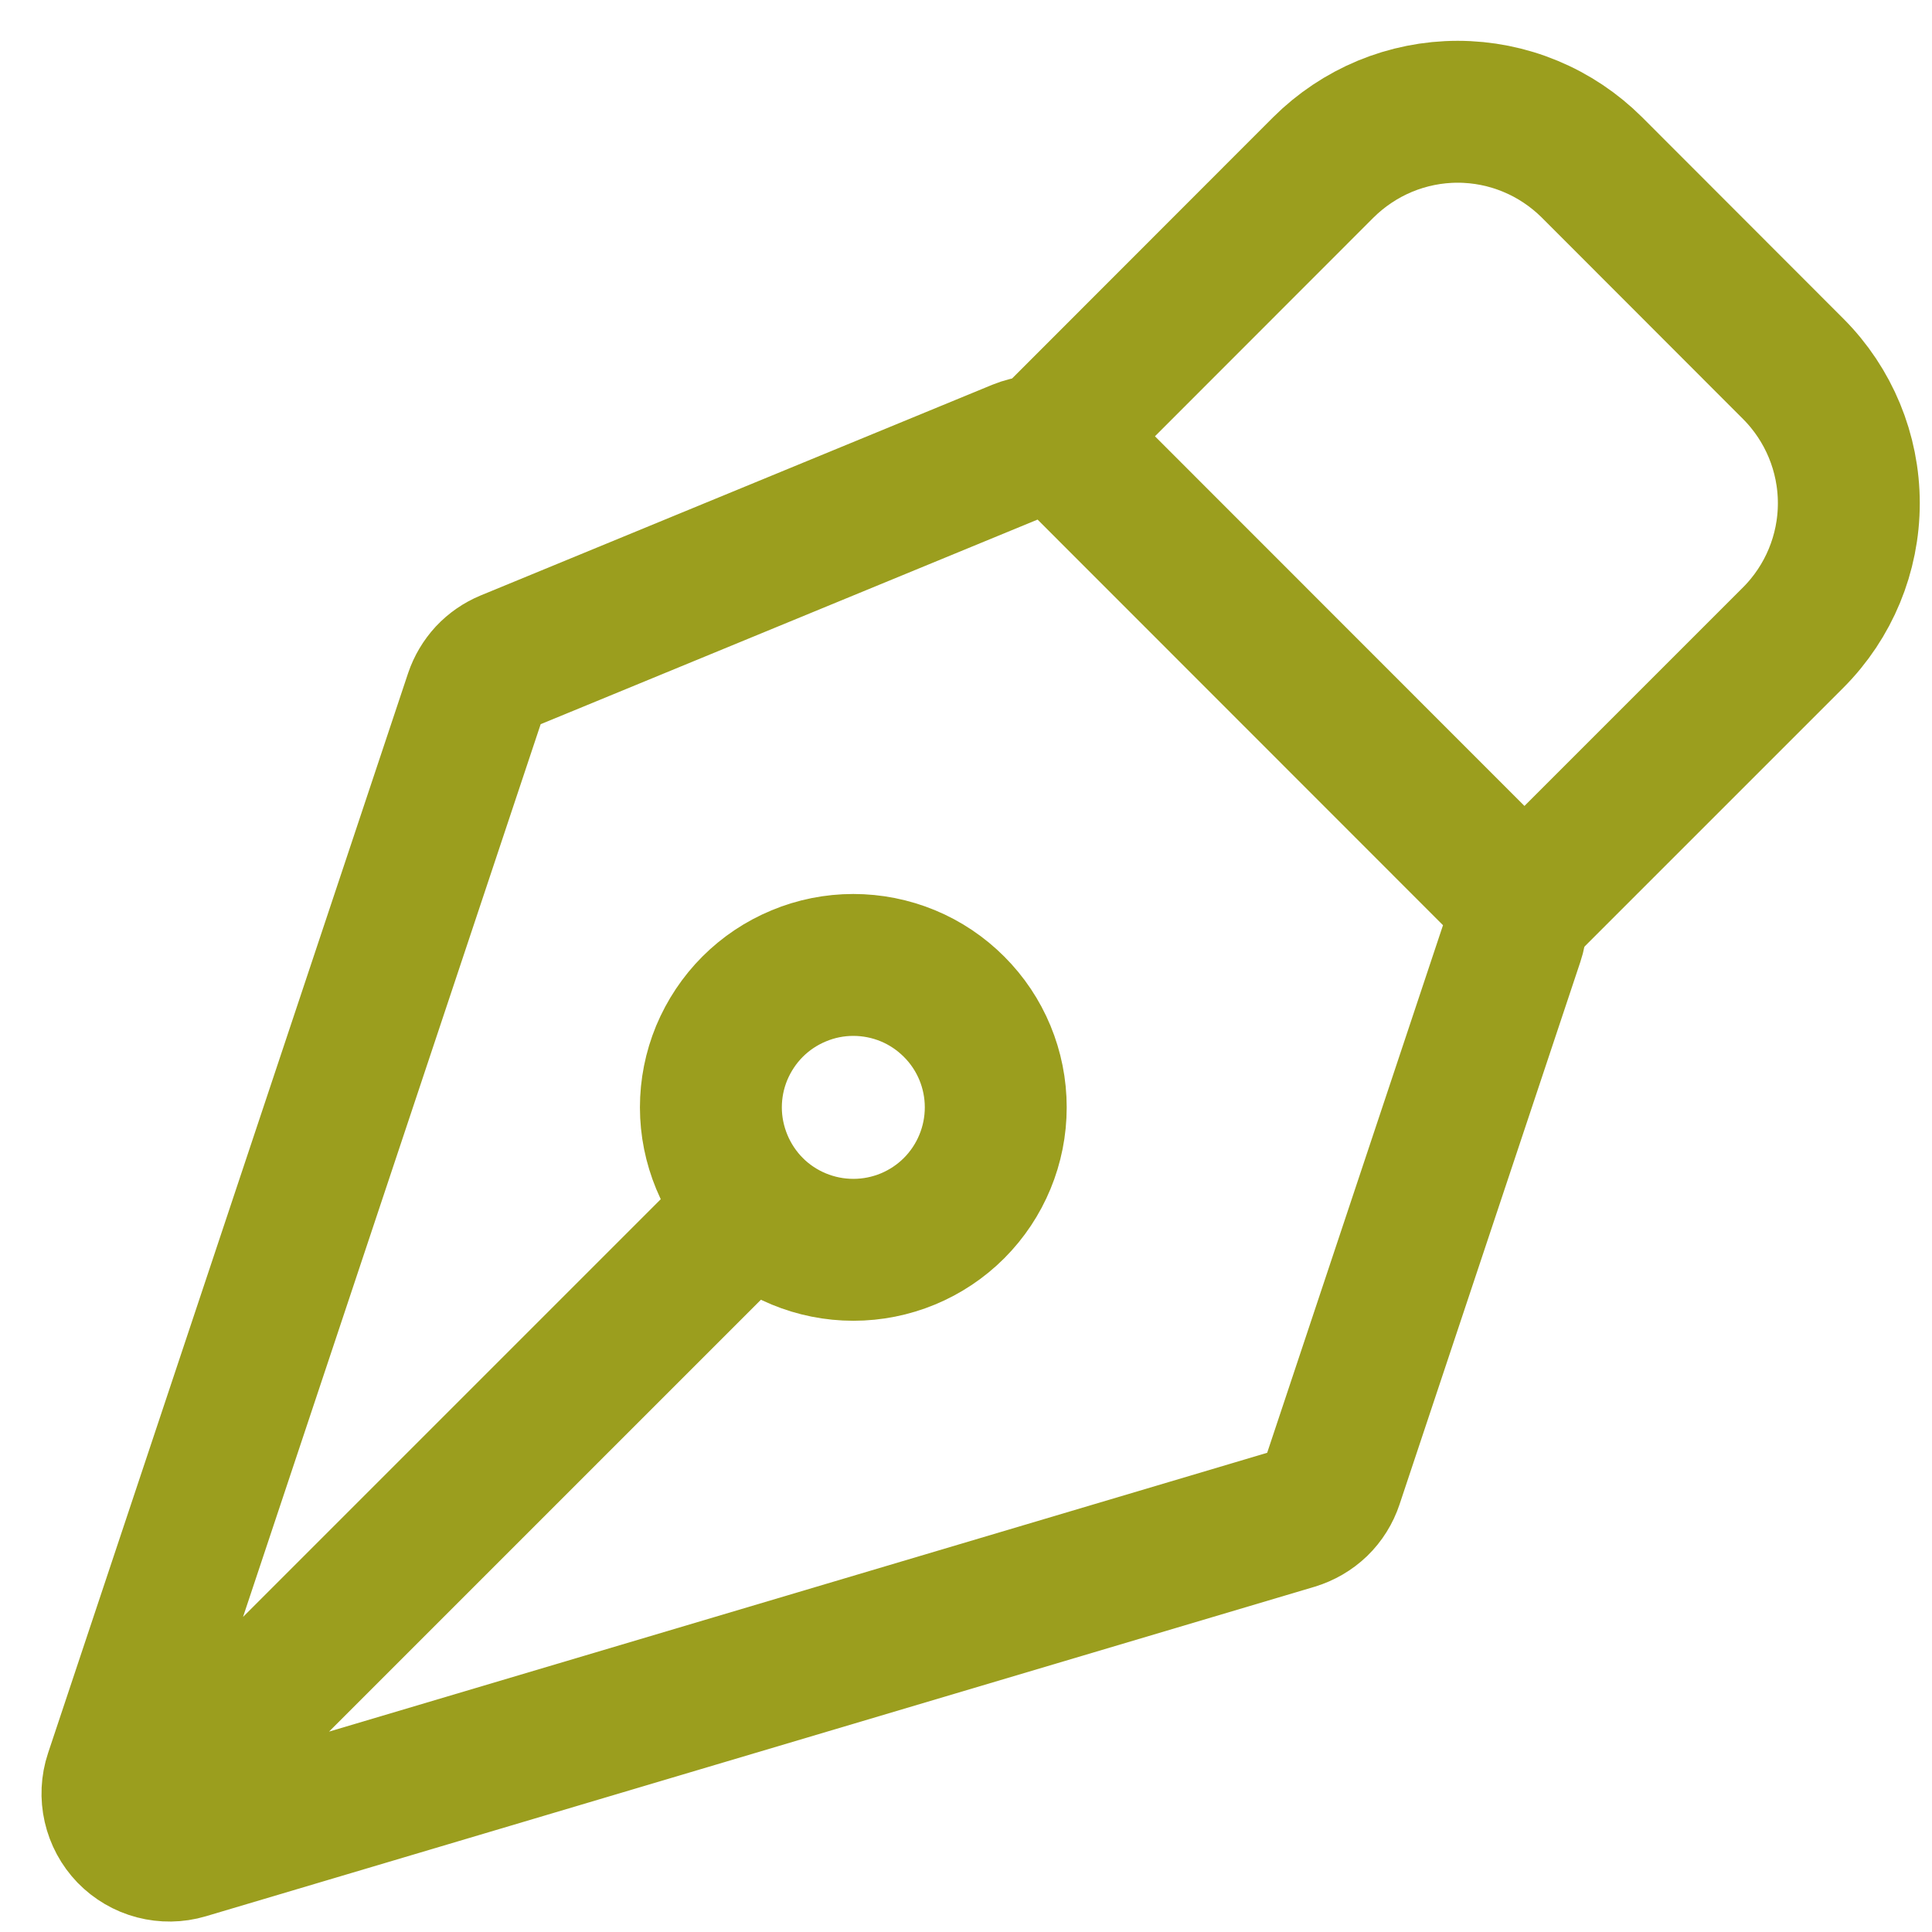
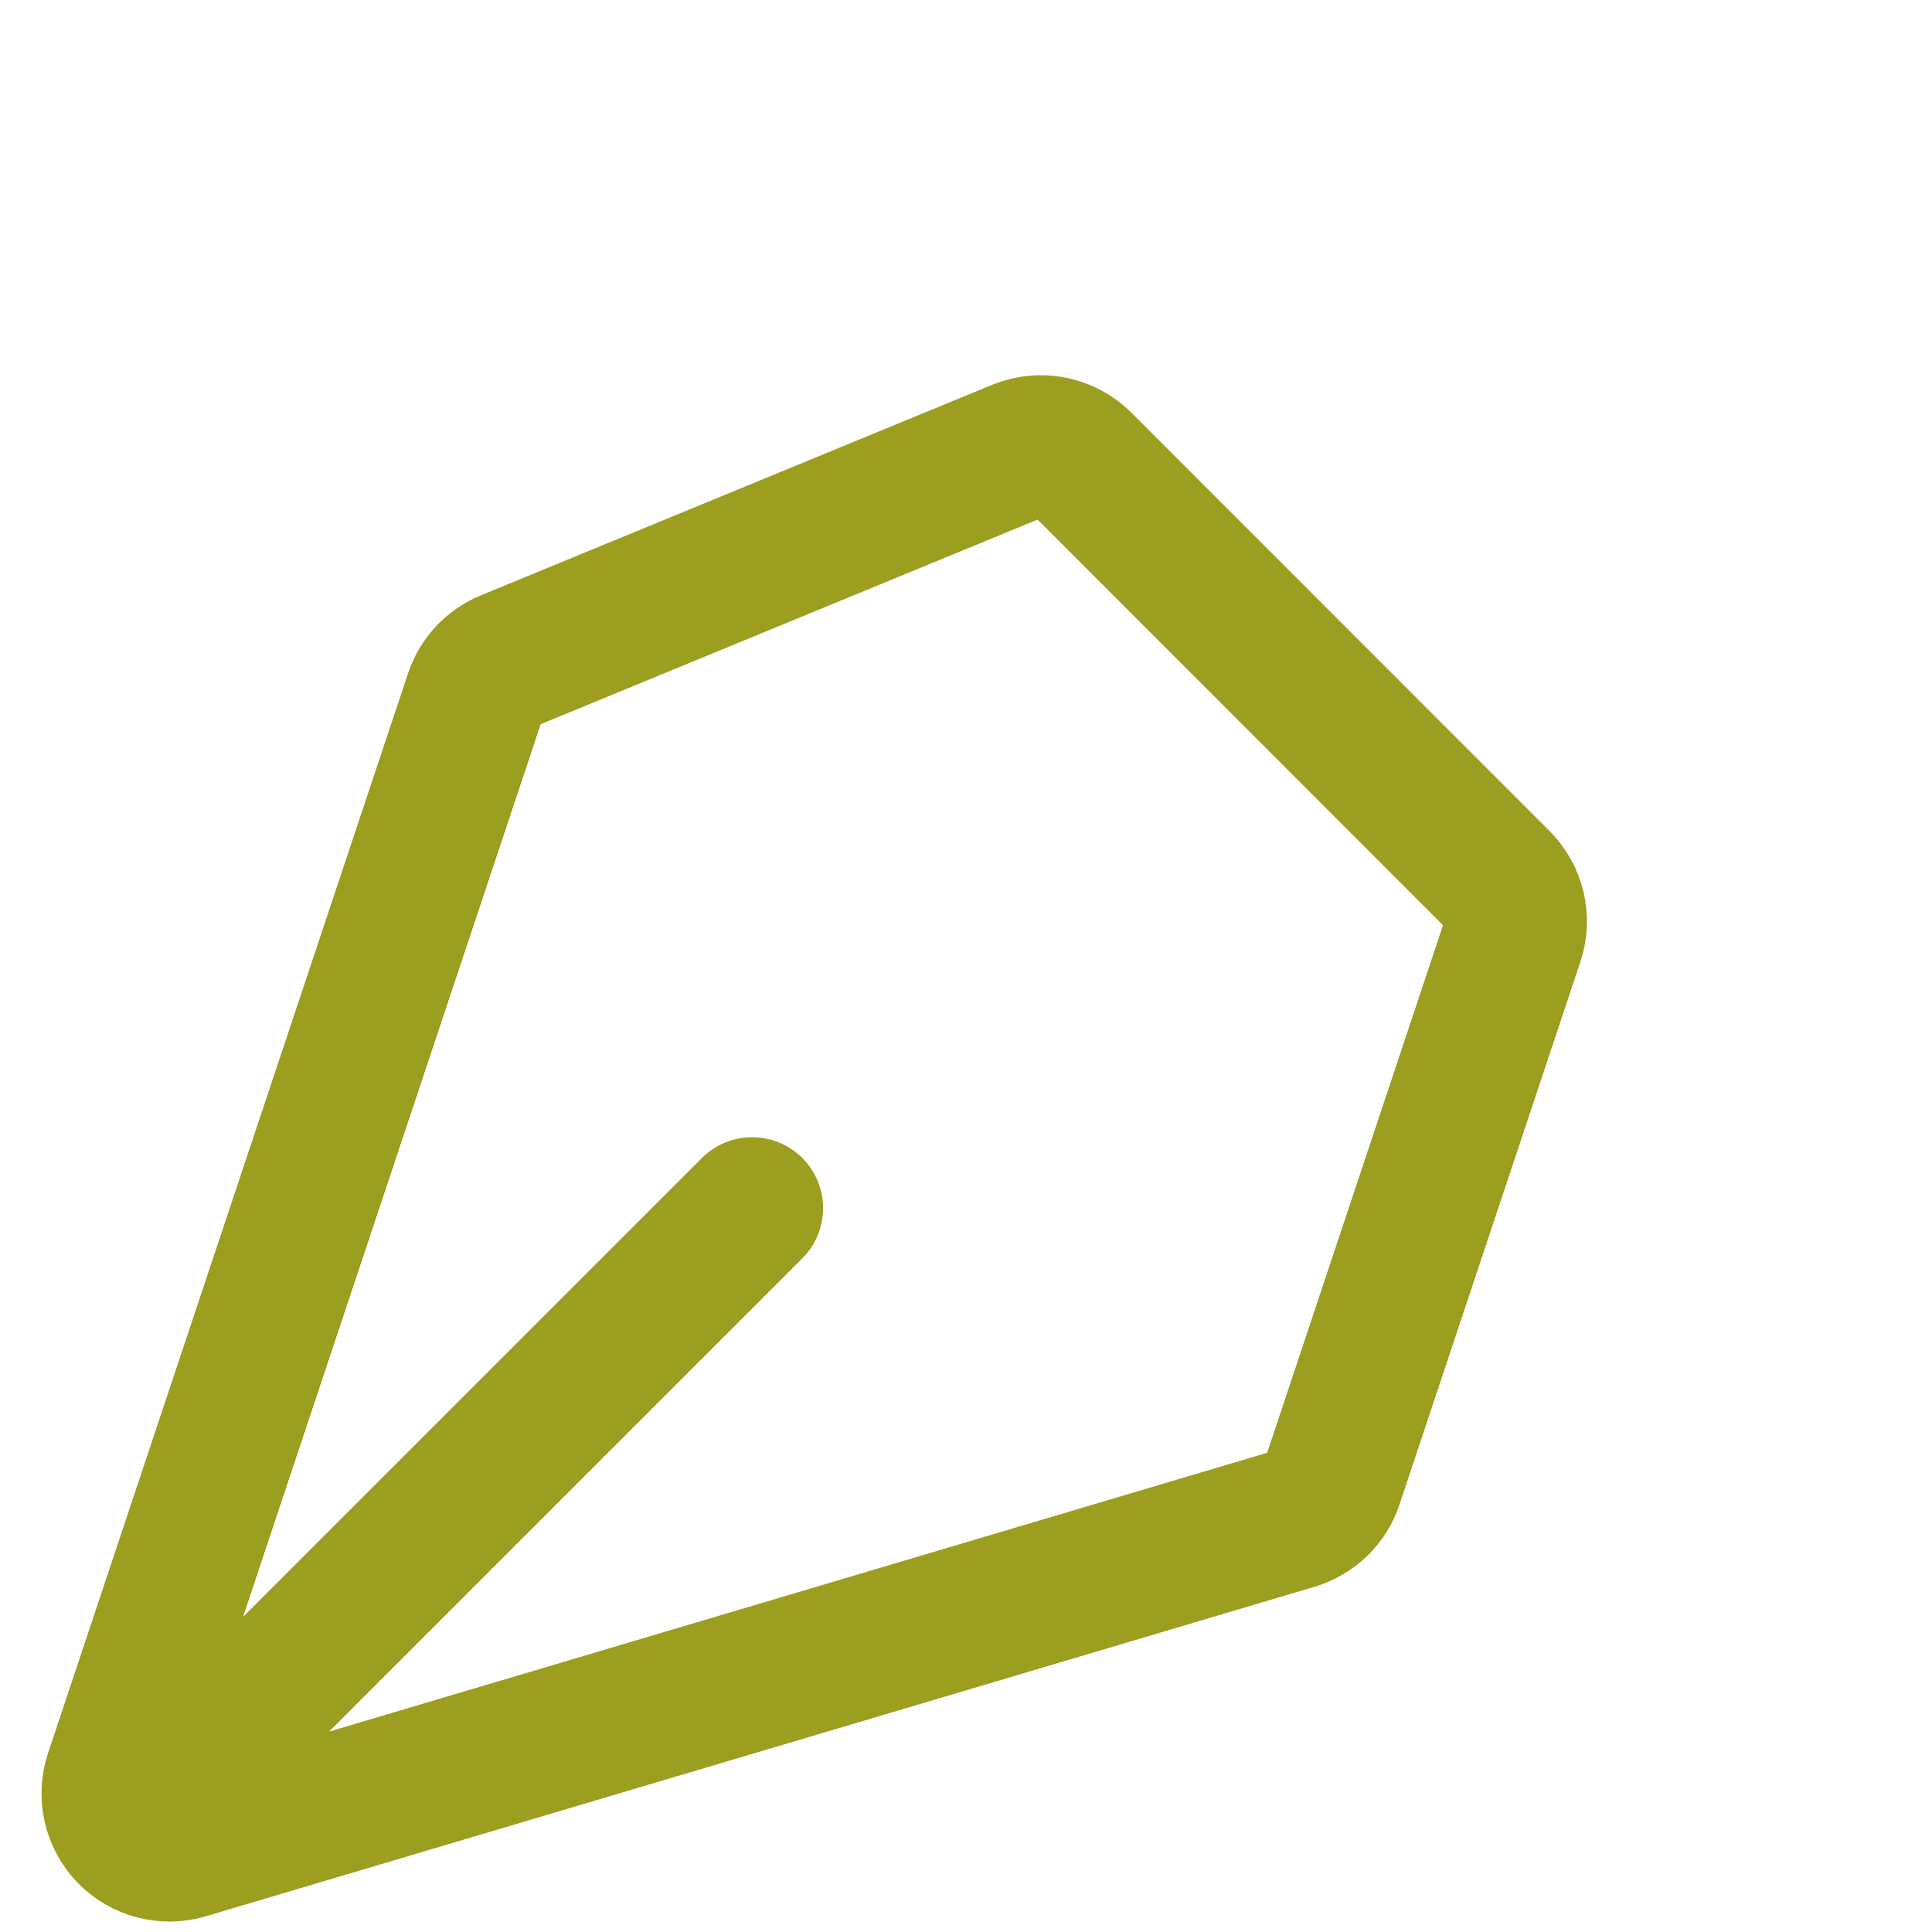
<svg xmlns="http://www.w3.org/2000/svg" width="20" height="20" viewBox="0 0 20 20" fill="none">
  <path d="M1.531 18.762L7.786 12.507M15.663 9.725L13.791 15.342C13.761 15.432 13.71 15.514 13.642 15.58C13.573 15.646 13.49 15.694 13.399 15.722L1.922 19.133C1.818 19.164 1.708 19.165 1.604 19.138C1.5 19.111 1.405 19.055 1.33 18.978C1.255 18.9 1.203 18.803 1.179 18.698C1.155 18.593 1.16 18.483 1.194 18.381L4.921 7.202C4.948 7.122 4.992 7.048 5.049 6.986C5.107 6.924 5.177 6.876 5.256 6.843L10.55 4.663C10.658 4.619 10.776 4.607 10.89 4.63C11.005 4.653 11.11 4.709 11.192 4.791L15.521 9.122C15.598 9.199 15.652 9.296 15.678 9.403C15.703 9.51 15.698 9.621 15.663 9.725Z" stroke="#9B9E1E" stroke-width="1.469" stroke-linecap="round" stroke-linejoin="round" />
-   <path d="M15.784 9.379L18.564 6.599C18.932 6.23 19.139 5.73 19.139 5.209C19.139 4.688 18.932 4.188 18.564 3.819L16.48 1.733C16.297 1.551 16.081 1.406 15.842 1.307C15.604 1.208 15.348 1.157 15.09 1.157C14.832 1.157 14.576 1.208 14.337 1.307C14.099 1.406 13.882 1.551 13.699 1.733L10.92 4.514M9.876 10.421C9.739 10.284 9.577 10.175 9.398 10.101C9.219 10.027 9.027 9.989 8.833 9.989C8.64 9.989 8.448 10.027 8.269 10.102C8.09 10.176 7.928 10.284 7.791 10.421C7.654 10.558 7.546 10.721 7.471 10.9C7.397 11.079 7.359 11.27 7.359 11.464C7.359 11.658 7.398 11.849 7.472 12.028C7.546 12.207 7.655 12.37 7.791 12.507C8.068 12.783 8.443 12.938 8.834 12.938C9.225 12.938 9.6 12.783 9.877 12.506C10.153 12.229 10.308 11.854 10.308 11.463C10.308 11.072 10.153 10.697 9.876 10.421Z" stroke="#9B9E1E" stroke-width="1.469" stroke-linecap="round" stroke-linejoin="round" />
</svg>